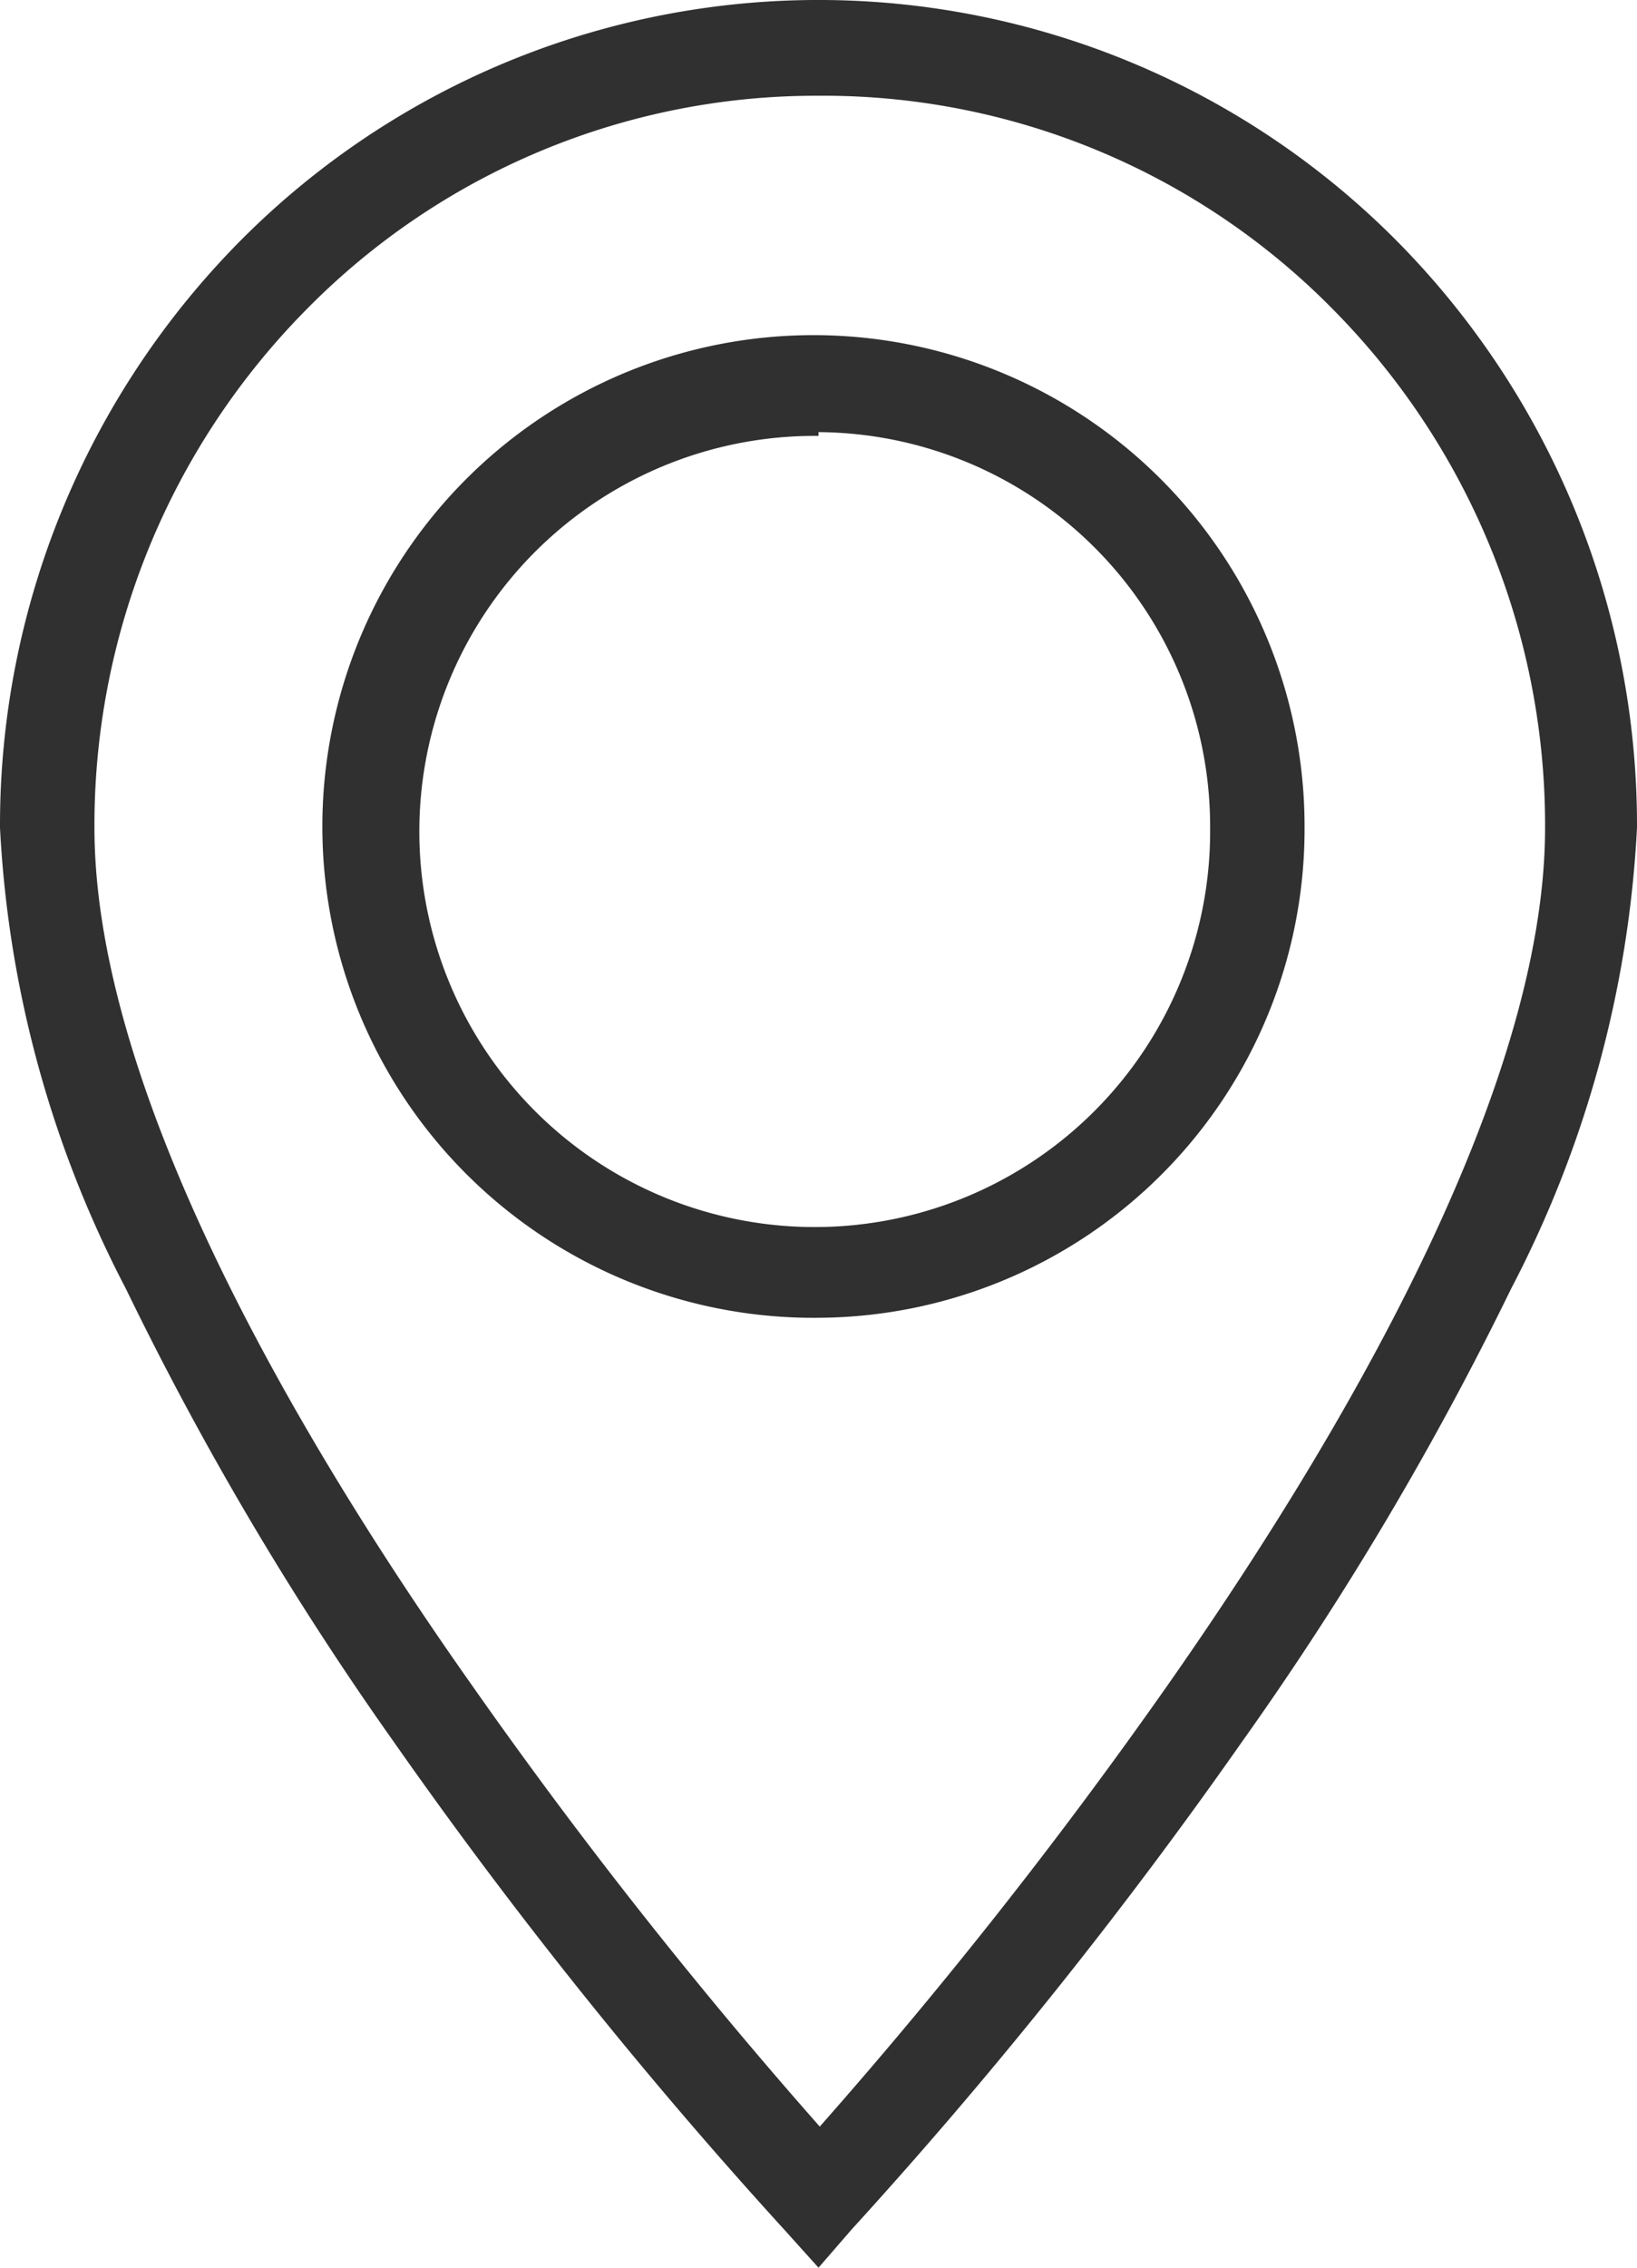
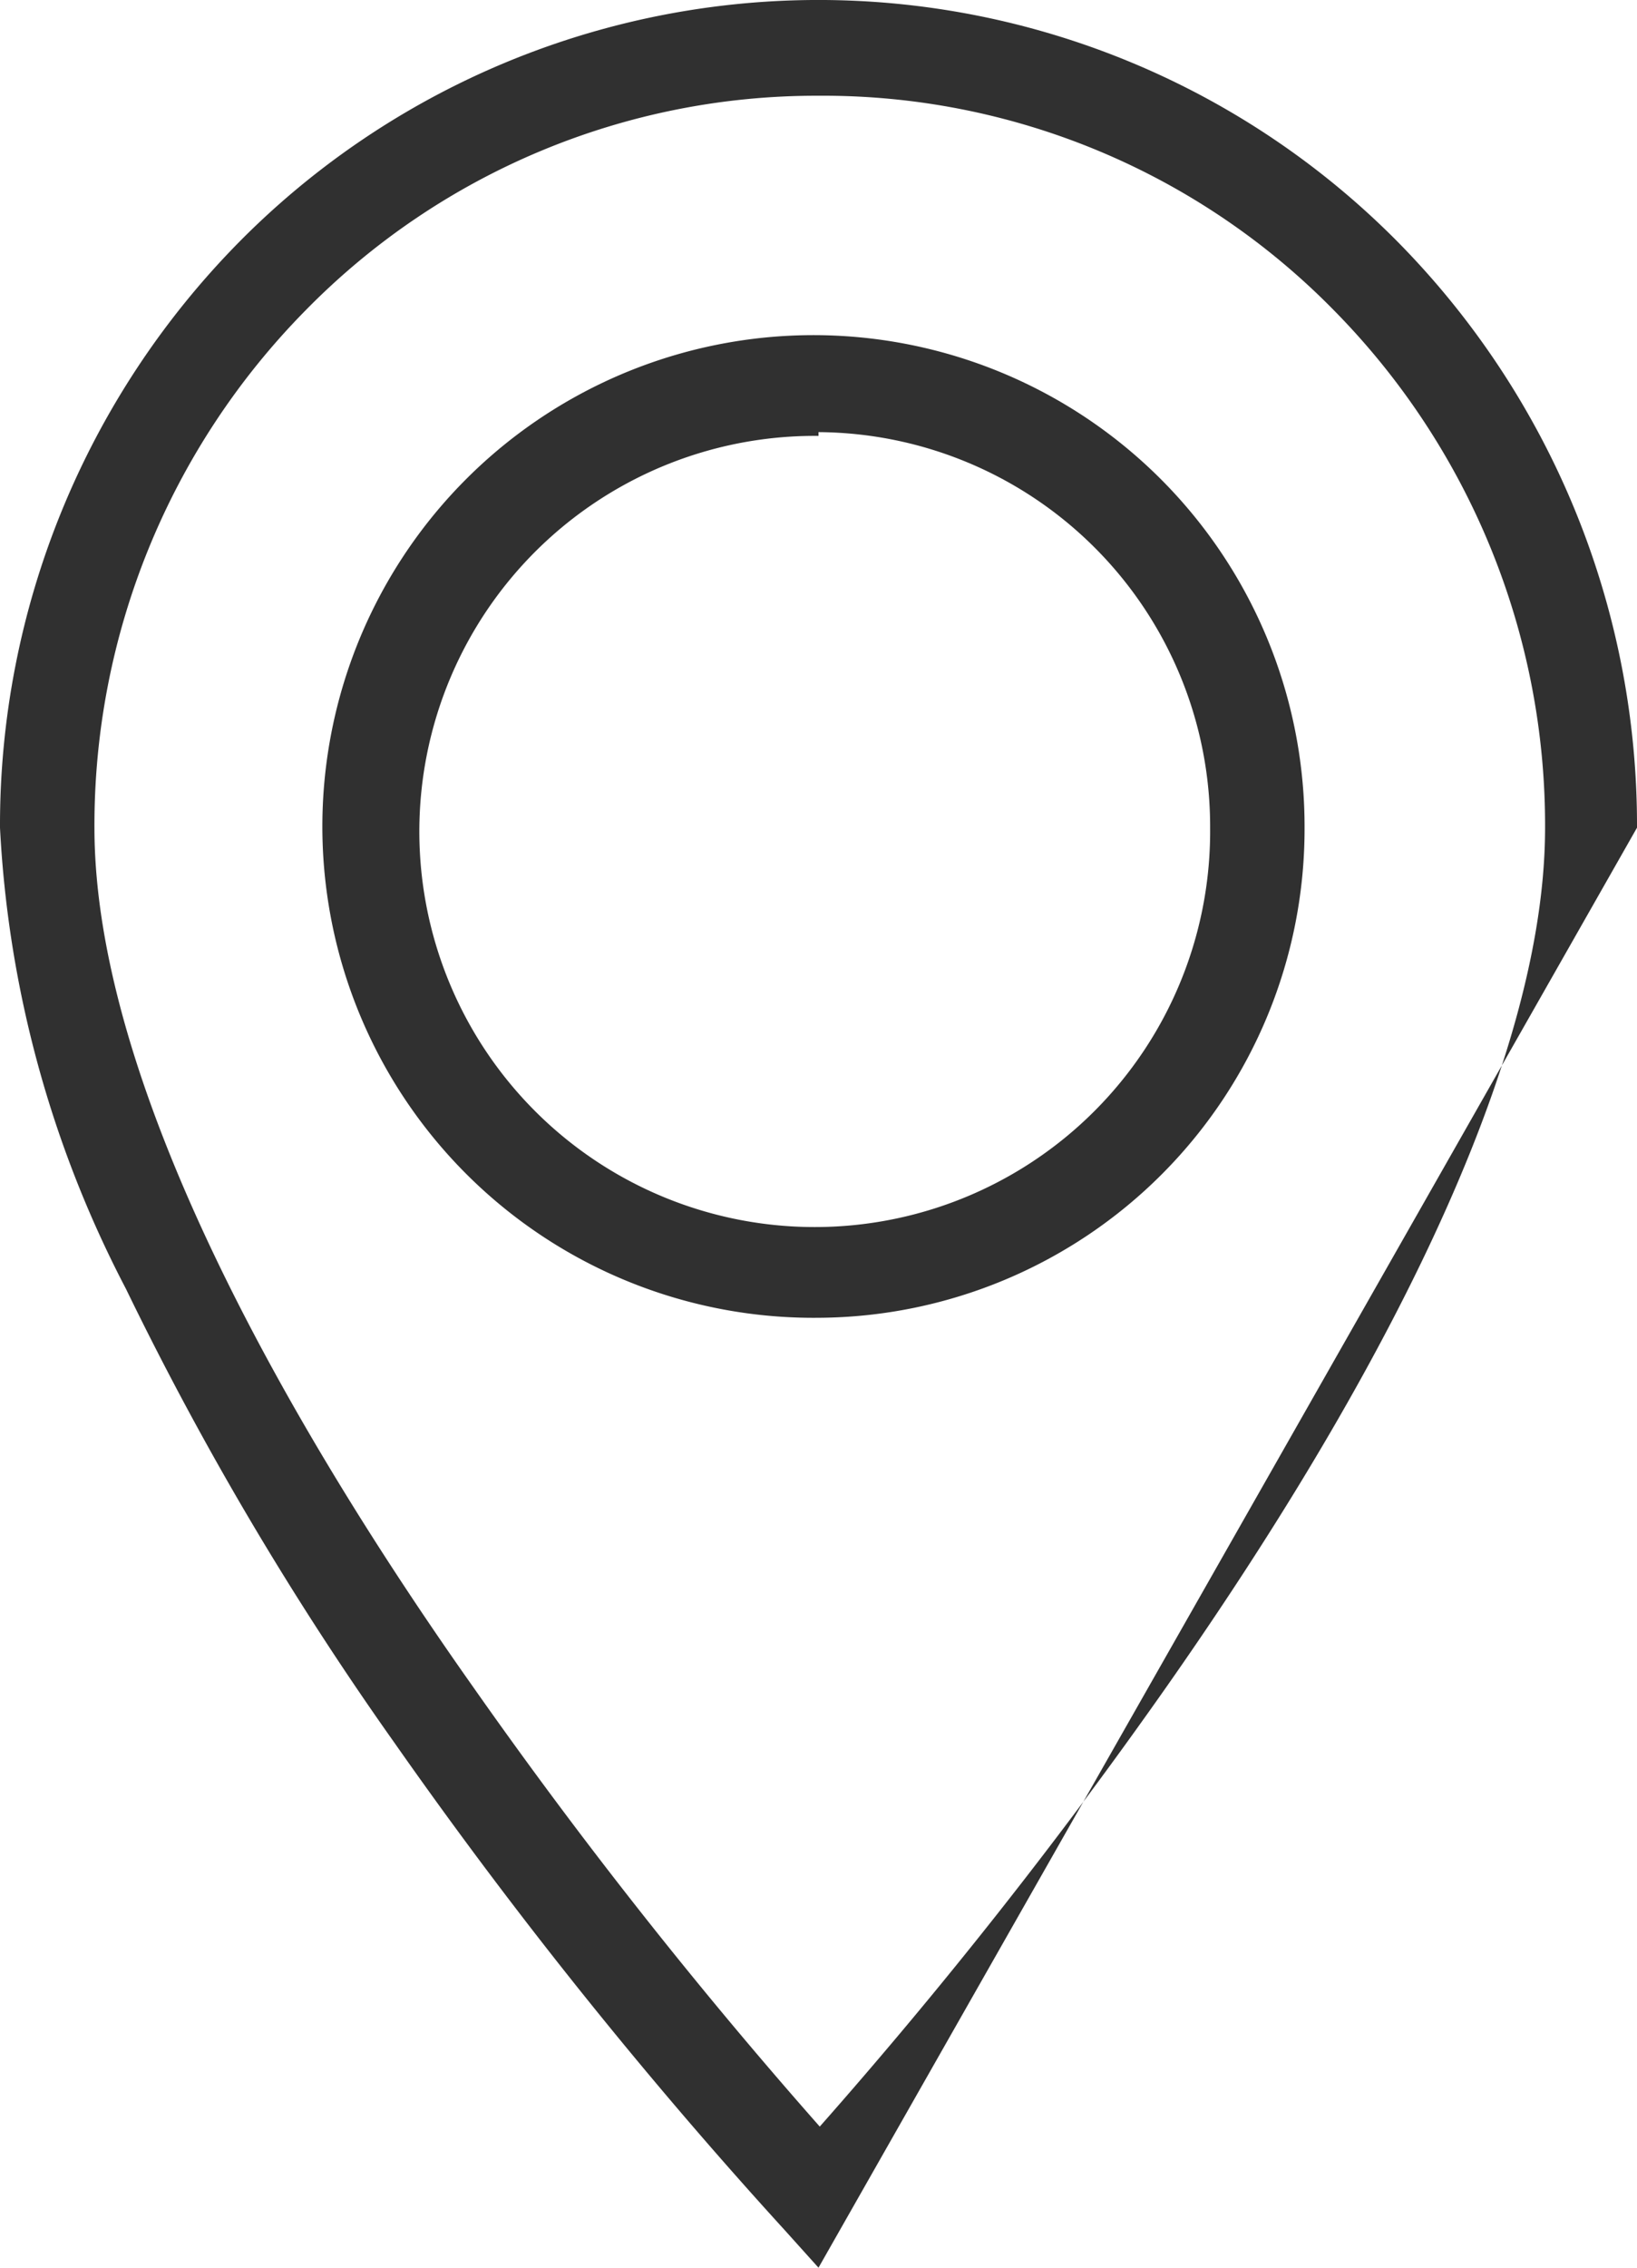
<svg xmlns="http://www.w3.org/2000/svg" viewBox="0 0 13 18" id="location-outline">
-   <path d="M6.5 18l-.27-.3a38.73 38.73 0 01-3.1-3.87A25.41 25.41 0 011 10.23a8.87 8.87 0 01-1-3.66 6.59 6.59 0 011.9-4.65 6.47 6.47 0 019.2 0A6.59 6.59 0 0113 6.57a8.87 8.87 0 01-1 3.66 25.41 25.41 0 01-2.14 3.6 38.73 38.73 0 01-3.1 3.87zM6.5.76a5.68 5.68 0 00-4.07 1.7A5.82 5.82 0 00.75 6.57c0 2.1 1.63 4.87 3 6.81a40.07 40.07 0 002.76 3.5 40.07 40.07 0 002.76-3.5c1.36-1.94 3-4.71 3-6.81a5.82 5.82 0 00-1.68-4.11A5.68 5.68 0 006.5.76zm0 9.7a3.9 3.9 0 113.86-3.89 3.88 3.88 0 01-3.86 3.89zm0-7a3.14 3.14 0 103.11 3.11A3.13 3.13 0 006.5 3.43z" fill="#303030" />
+   <path d="M6.5 18l-.27-.3a38.73 38.73 0 01-3.1-3.87A25.41 25.41 0 011 10.23a8.87 8.87 0 01-1-3.66 6.59 6.59 0 011.9-4.65 6.47 6.47 0 019.2 0A6.59 6.59 0 0113 6.57zM6.5.76a5.68 5.68 0 00-4.07 1.7A5.82 5.82 0 00.75 6.57c0 2.1 1.63 4.87 3 6.81a40.07 40.07 0 002.76 3.5 40.07 40.07 0 002.76-3.5c1.36-1.94 3-4.71 3-6.81a5.82 5.82 0 00-1.68-4.11A5.68 5.68 0 006.5.76zm0 9.7a3.9 3.9 0 113.86-3.89 3.88 3.88 0 01-3.86 3.89zm0-7a3.14 3.14 0 103.11 3.11A3.13 3.13 0 006.5 3.43z" fill="#303030" />
</svg>